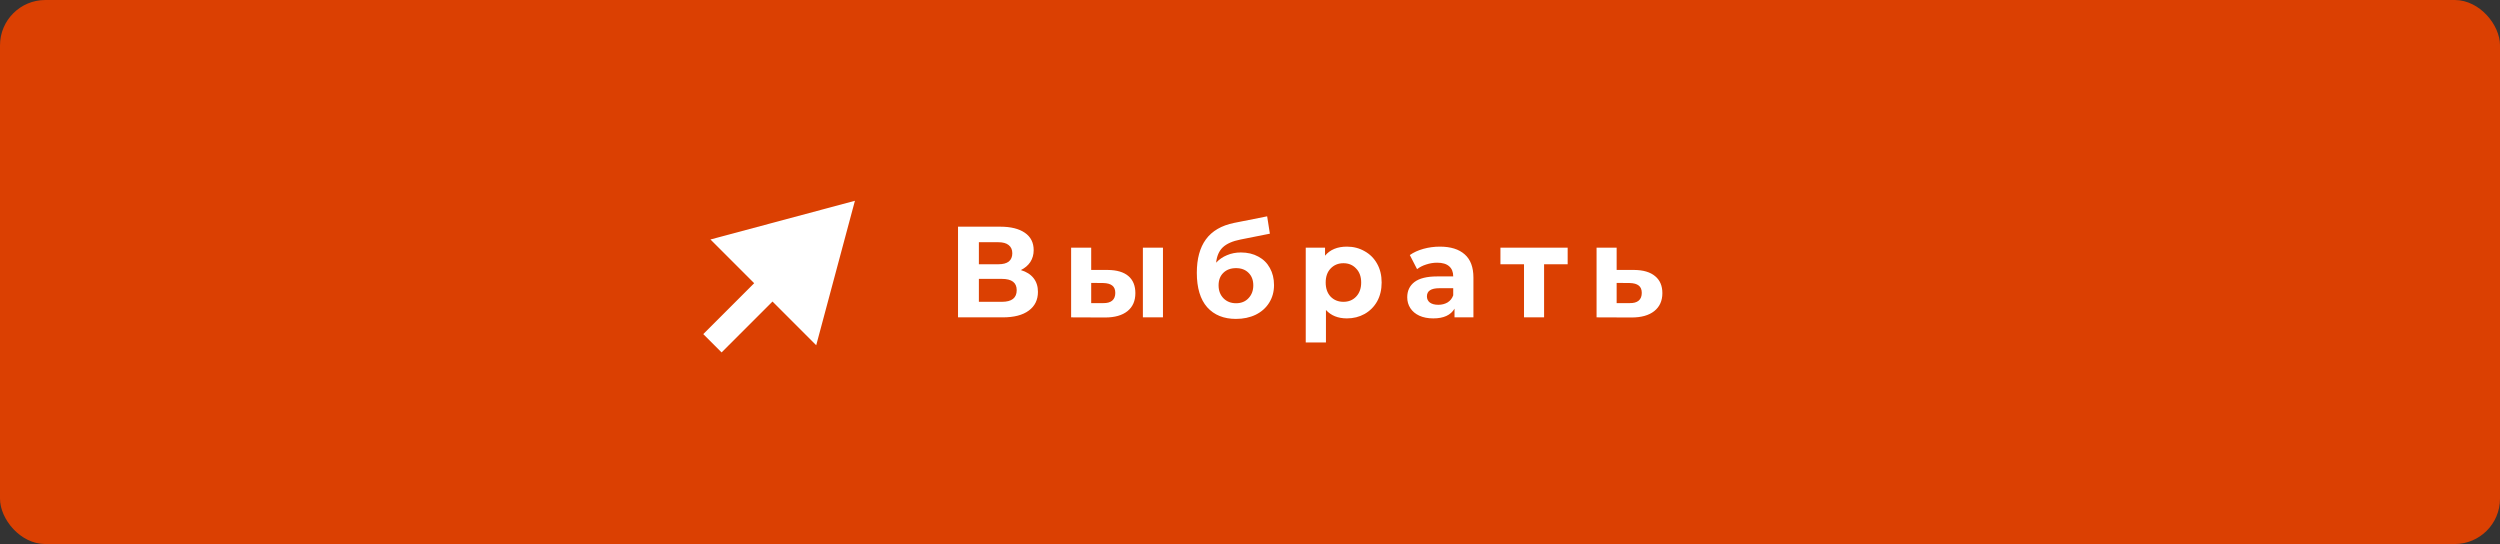
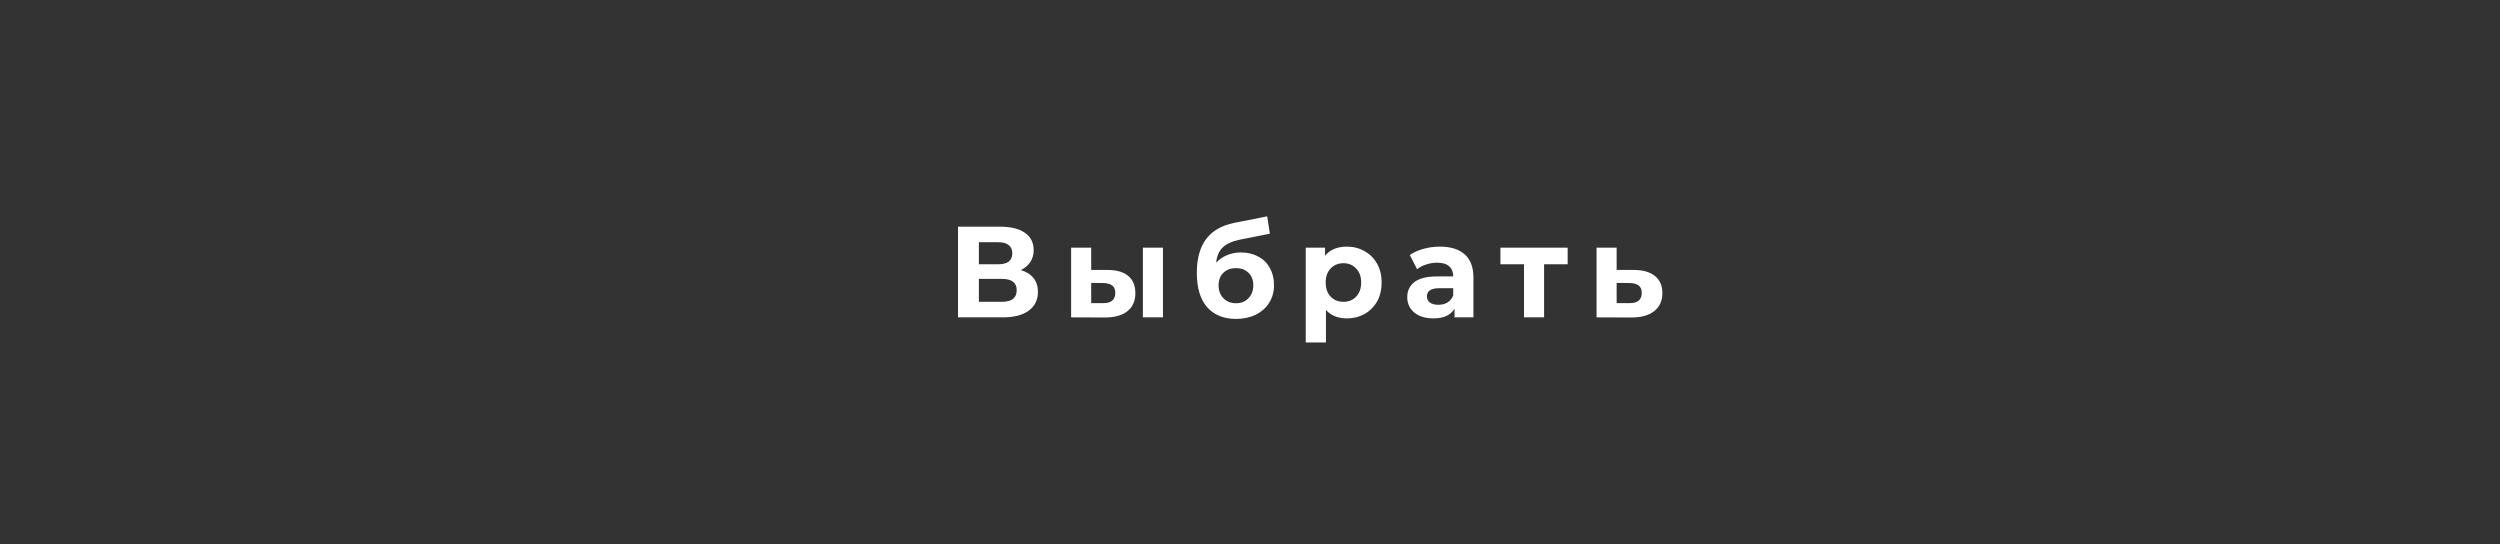
<svg xmlns="http://www.w3.org/2000/svg" width="386" height="84" viewBox="0 0 386 84" fill="none">
  <rect x="0" y="0" width="386" height="84" fill="#333333" stroke="none" />
-   <rect width="386" height="84" rx="7" fill="#DB4002" />
  <path d="M157.619 41.7C158.472 41.953 159.126 42.367 159.579 42.94C160.032 43.513 160.259 44.22 160.259 45.06C160.259 46.3 159.786 47.267 158.839 47.96C157.906 48.653 156.566 49 154.819 49H147.919V35H154.439C156.066 35 157.332 35.313 158.239 35.94C159.146 36.567 159.599 37.46 159.599 38.62C159.599 39.313 159.426 39.927 159.079 40.46C158.732 40.98 158.246 41.393 157.619 41.7ZM151.139 40.8H154.159C154.866 40.8 155.399 40.66 155.759 40.38C156.119 40.087 156.299 39.66 156.299 39.1C156.299 38.553 156.112 38.133 155.739 37.84C155.379 37.547 154.852 37.4 154.159 37.4H151.139V40.8ZM154.699 46.6C156.219 46.6 156.979 46 156.979 44.8C156.979 43.64 156.219 43.06 154.699 43.06H151.139V46.6H154.699ZM171.041 41.68C172.441 41.693 173.501 42.007 174.221 42.62C174.941 43.233 175.301 44.113 175.301 45.26C175.301 46.46 174.895 47.387 174.081 48.04C173.268 48.693 172.115 49.02 170.621 49.02L165.381 49V38.24H168.481V41.68H171.041ZM176.461 38.24H179.561V49H176.461V38.24ZM170.341 46.8C170.941 46.813 171.401 46.687 171.721 46.42C172.041 46.153 172.201 45.753 172.201 45.22C172.201 44.7 172.041 44.32 171.721 44.08C171.415 43.84 170.955 43.713 170.341 43.7L168.481 43.68V46.8H170.341ZM191.589 38.98C192.615 38.98 193.515 39.193 194.289 39.62C195.062 40.033 195.655 40.62 196.069 41.38C196.495 42.14 196.709 43.02 196.709 44.02C196.709 45.047 196.455 45.96 195.949 46.76C195.455 47.547 194.762 48.16 193.869 48.6C192.975 49.027 191.962 49.24 190.829 49.24C188.949 49.24 187.469 48.64 186.389 47.44C185.322 46.227 184.789 44.453 184.789 42.12C184.789 39.96 185.255 38.24 186.189 36.96C187.135 35.667 188.582 34.82 190.529 34.42L195.649 33.4L196.069 36.08L191.549 36.98C190.322 37.22 189.409 37.62 188.809 38.18C188.222 38.74 187.875 39.533 187.769 40.56C188.235 40.053 188.795 39.667 189.449 39.4C190.102 39.12 190.815 38.98 191.589 38.98ZM190.849 46.82C191.649 46.82 192.289 46.56 192.769 46.04C193.262 45.52 193.509 44.86 193.509 44.06C193.509 43.247 193.262 42.6 192.769 42.12C192.289 41.64 191.649 41.4 190.849 41.4C190.035 41.4 189.382 41.64 188.889 42.12C188.395 42.6 188.149 43.247 188.149 44.06C188.149 44.873 188.402 45.54 188.909 46.06C189.415 46.567 190.062 46.82 190.849 46.82ZM207.966 38.08C208.966 38.08 209.872 38.313 210.686 38.78C211.512 39.233 212.159 39.88 212.626 40.72C213.092 41.547 213.326 42.513 213.326 43.62C213.326 44.727 213.092 45.7 212.626 46.54C212.159 47.367 211.512 48.013 210.686 48.48C209.872 48.933 208.966 49.16 207.966 49.16C206.592 49.16 205.512 48.727 204.726 47.86V52.88H201.606V38.24H204.586V39.48C205.359 38.547 206.486 38.08 207.966 38.08ZM207.426 46.6C208.226 46.6 208.879 46.333 209.386 45.8C209.906 45.253 210.166 44.527 210.166 43.62C210.166 42.713 209.906 41.993 209.386 41.46C208.879 40.913 208.226 40.64 207.426 40.64C206.626 40.64 205.966 40.913 205.446 41.46C204.939 41.993 204.686 42.713 204.686 43.62C204.686 44.527 204.939 45.253 205.446 45.8C205.966 46.333 206.626 46.6 207.426 46.6ZM222.317 38.08C223.983 38.08 225.263 38.48 226.157 39.28C227.05 40.067 227.497 41.26 227.497 42.86V49H224.577V47.66C223.99 48.66 222.897 49.16 221.297 49.16C220.47 49.16 219.75 49.02 219.137 48.74C218.537 48.46 218.077 48.073 217.757 47.58C217.437 47.087 217.277 46.527 217.277 45.9C217.277 44.9 217.65 44.113 218.397 43.54C219.157 42.967 220.323 42.68 221.897 42.68H224.377C224.377 42 224.17 41.48 223.757 41.12C223.343 40.747 222.723 40.56 221.897 40.56C221.323 40.56 220.757 40.653 220.197 40.84C219.65 41.013 219.183 41.253 218.797 41.56L217.677 39.38C218.263 38.967 218.963 38.647 219.777 38.42C220.603 38.193 221.45 38.08 222.317 38.08ZM222.077 47.06C222.61 47.06 223.083 46.94 223.497 46.7C223.91 46.447 224.203 46.08 224.377 45.6V44.5H222.237C220.957 44.5 220.317 44.92 220.317 45.76C220.317 46.16 220.47 46.48 220.777 46.72C221.097 46.947 221.53 47.06 222.077 47.06ZM242.047 40.8H238.407V49H235.307V40.8H231.667V38.24H242.047V40.8ZM252.33 41.68C253.73 41.693 254.803 42.013 255.55 42.64C256.297 43.253 256.67 44.127 256.67 45.26C256.67 46.447 256.25 47.373 255.41 48.04C254.583 48.693 253.417 49.02 251.91 49.02L246.51 49V38.24H249.61V41.68H252.33ZM251.63 46.8C252.23 46.813 252.69 46.687 253.01 46.42C253.33 46.153 253.49 45.753 253.49 45.22C253.49 44.7 253.33 44.32 253.01 44.08C252.703 43.84 252.243 43.713 251.63 43.7L249.61 43.68V46.8H251.63Z" fill="white" />
-   <path d="M132 31L109.693 36.977L126.023 53.307L132 31ZM111.414 54.414L120.686 45.142L117.858 42.314L108.586 51.586L111.414 54.414Z" fill="white" />
</svg>